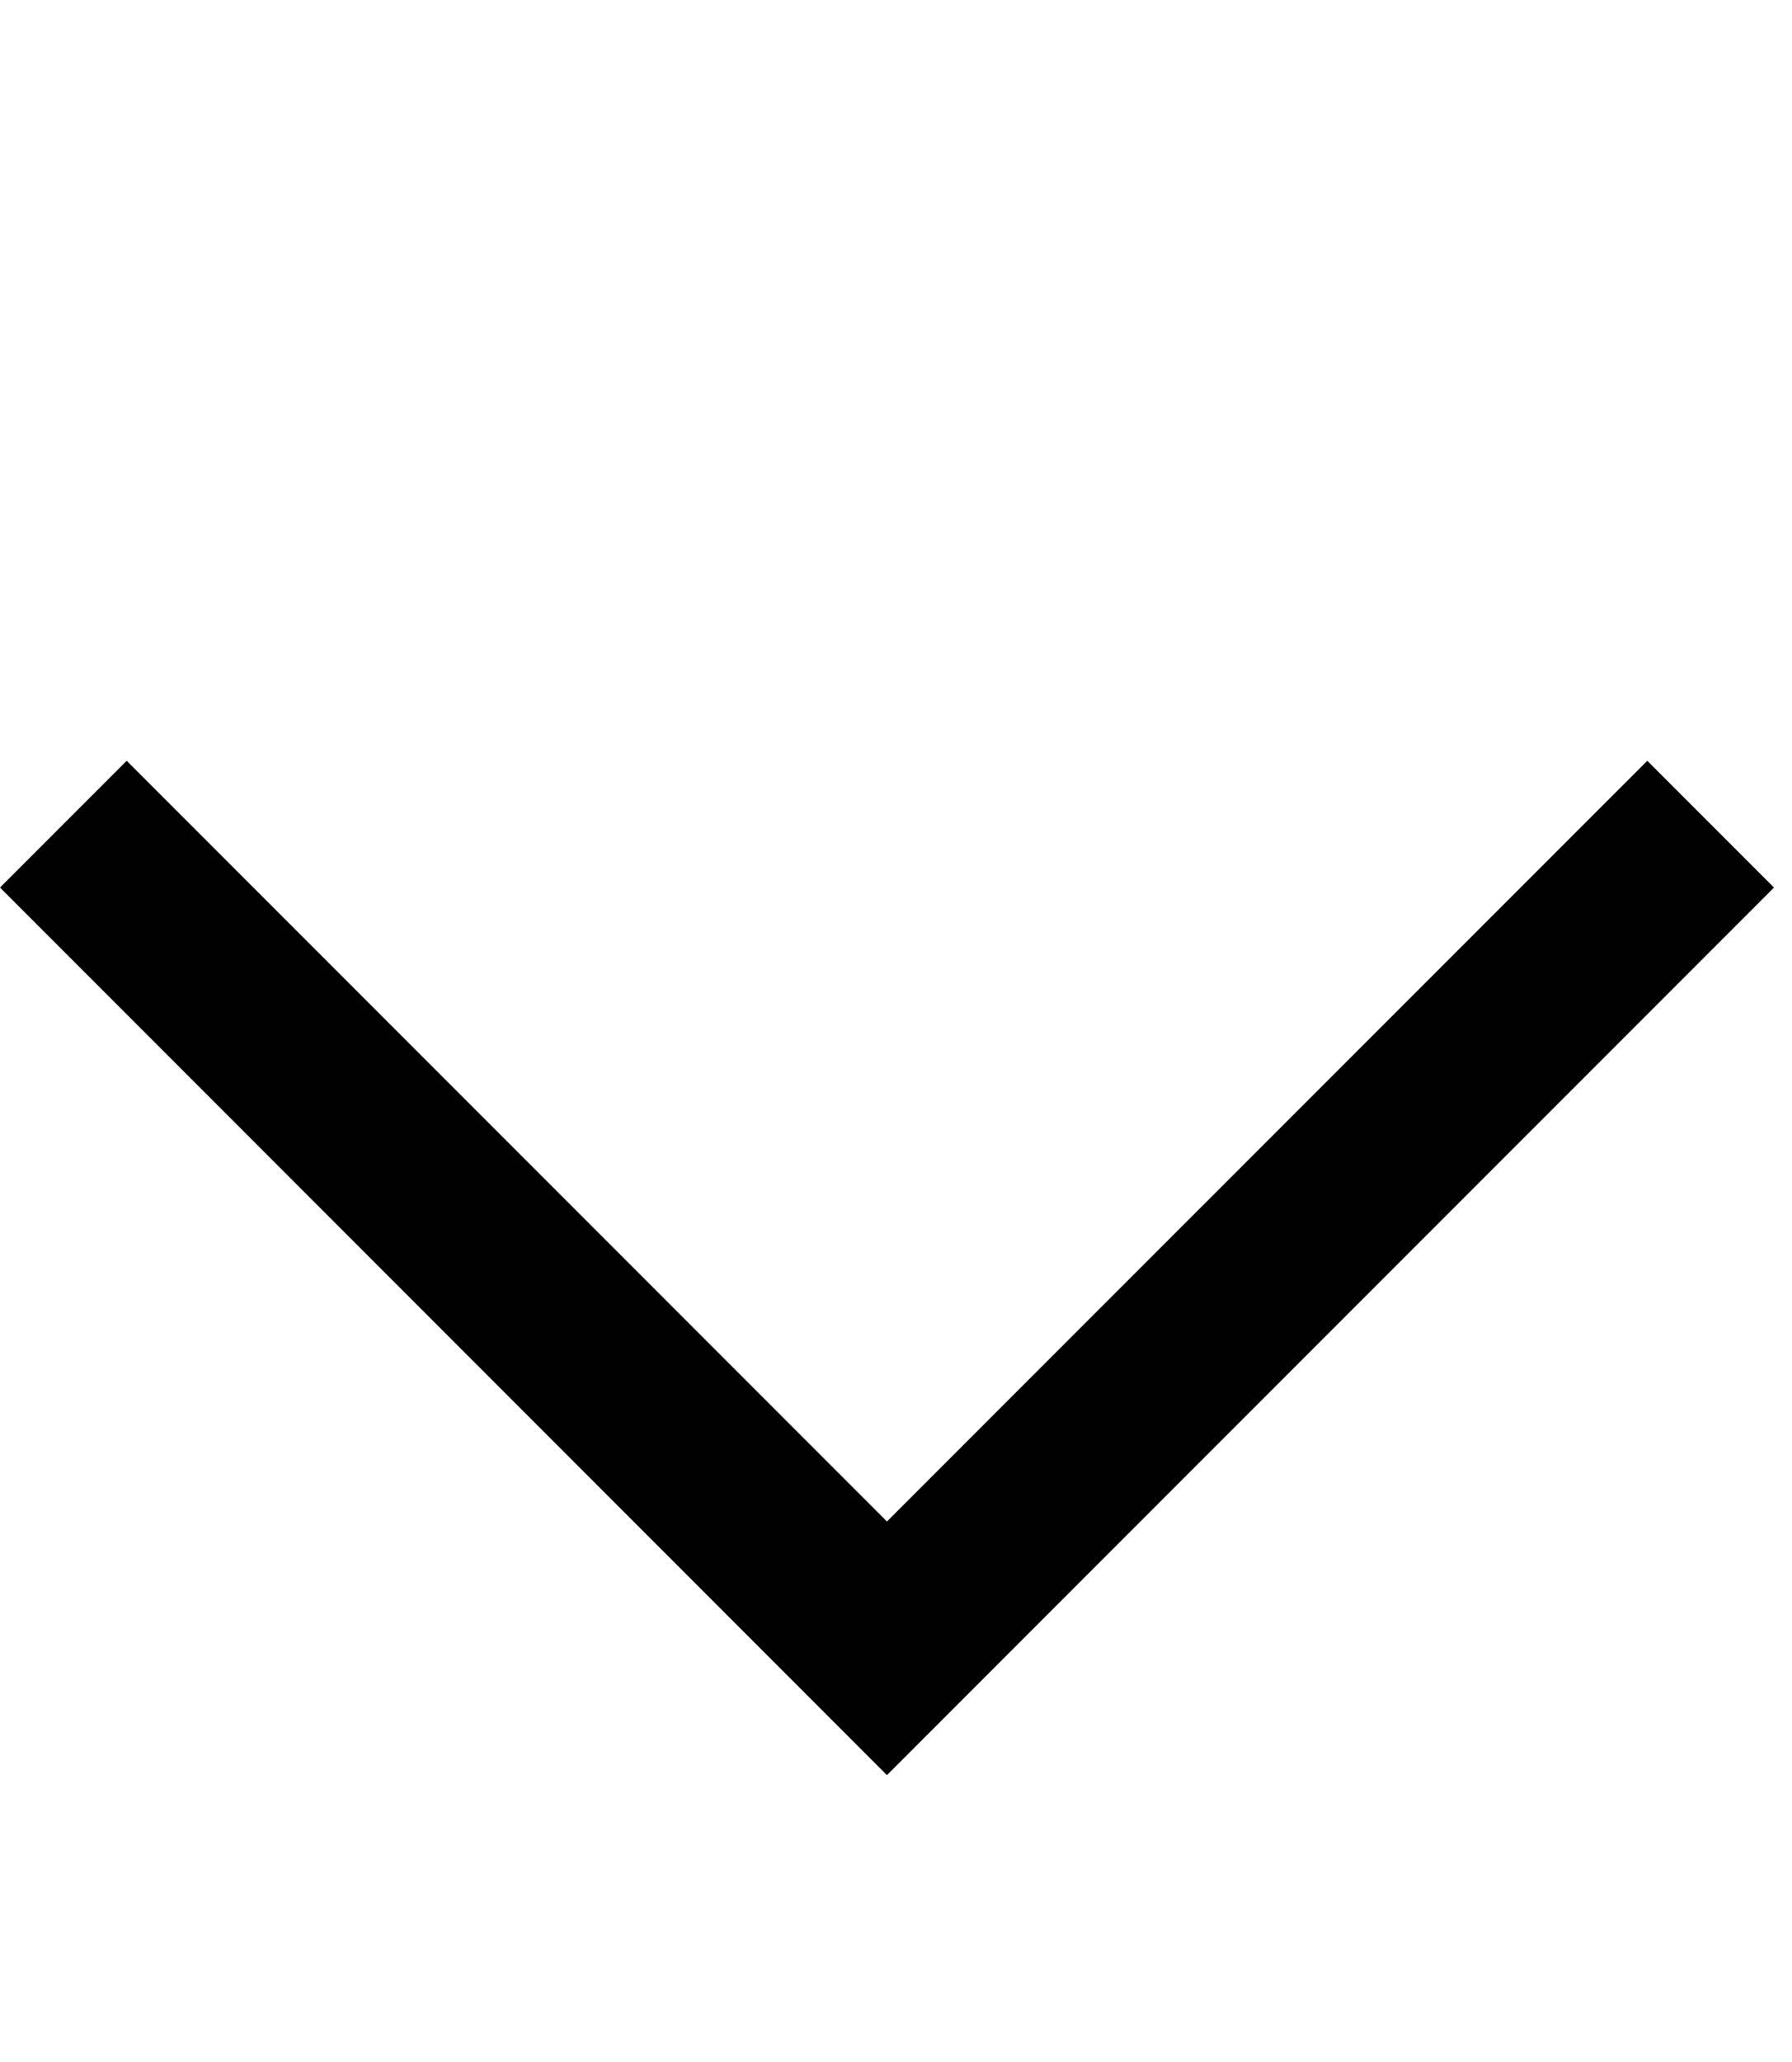
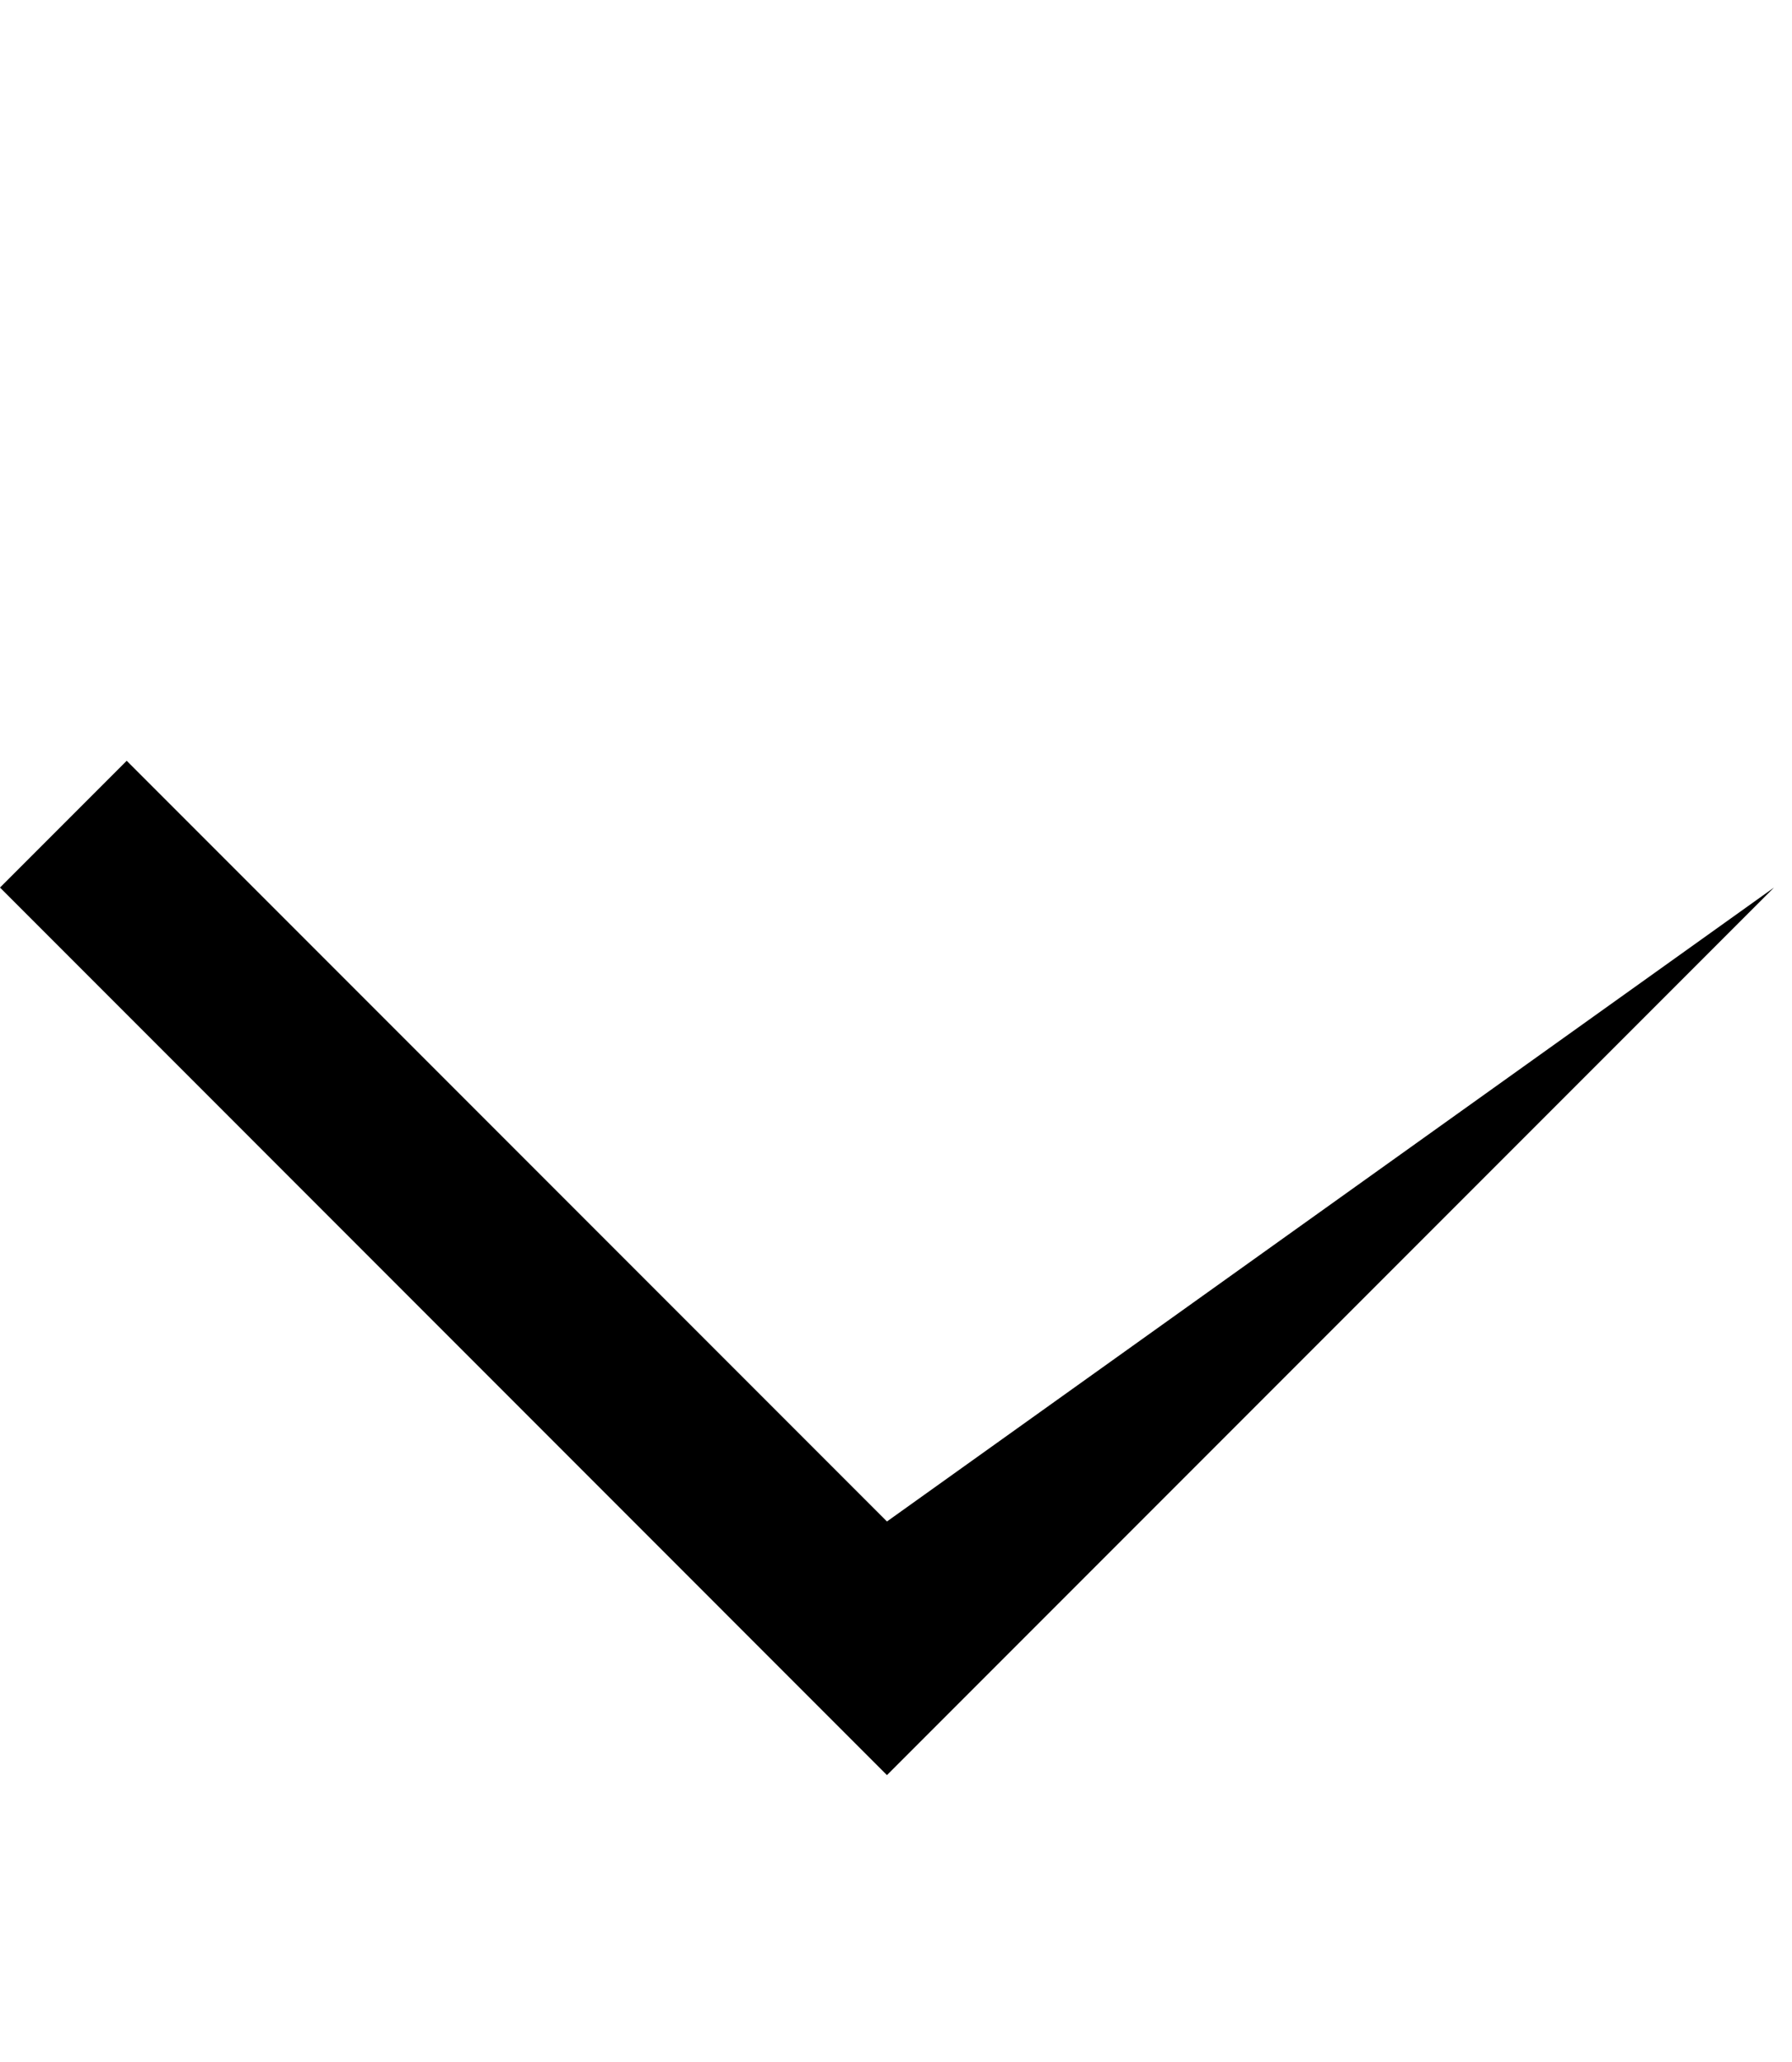
<svg xmlns="http://www.w3.org/2000/svg" width="20" height="23" viewBox="0 0 20 23" fill="none">
-   <path d="M9.899 19.8L-0 9.9L1.414 8.486L9.899 16.971L18.385 8.486L19.799 9.9L9.899 19.8Z" fill="black" />
+   <path d="M9.899 19.8L-0 9.9L1.414 8.486L9.899 16.971L19.799 9.9L9.899 19.8Z" fill="black" />
</svg>